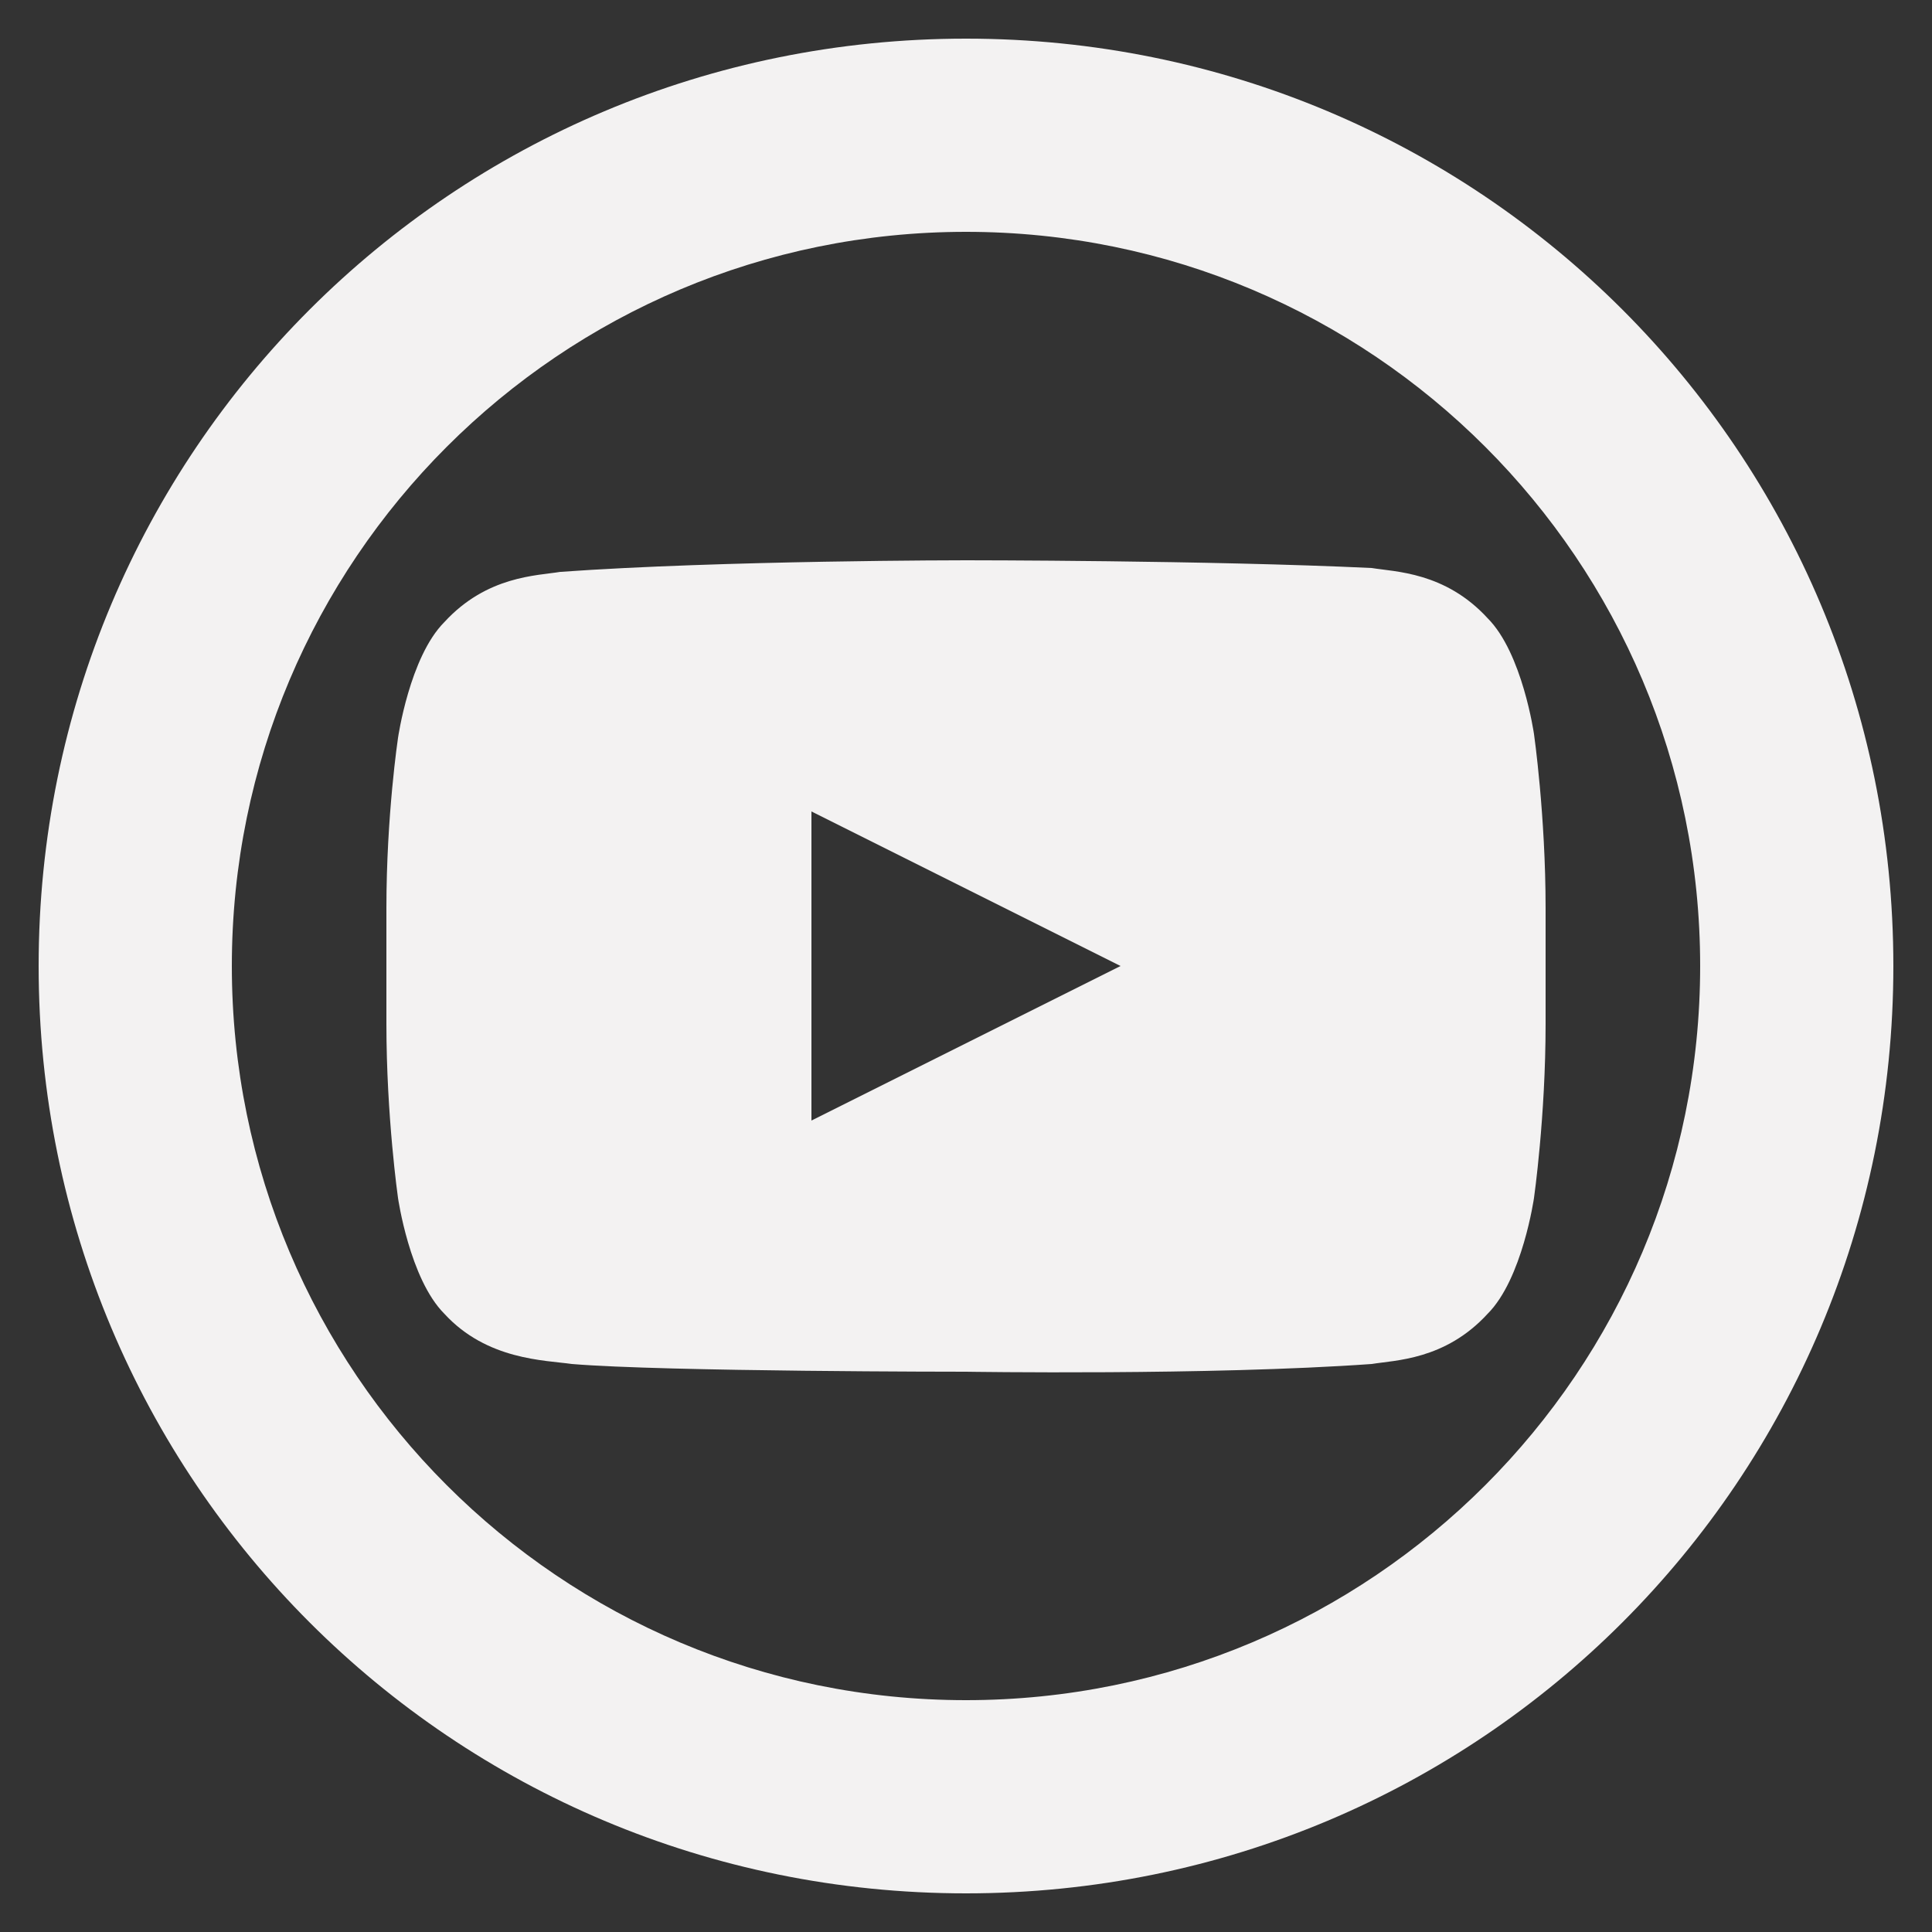
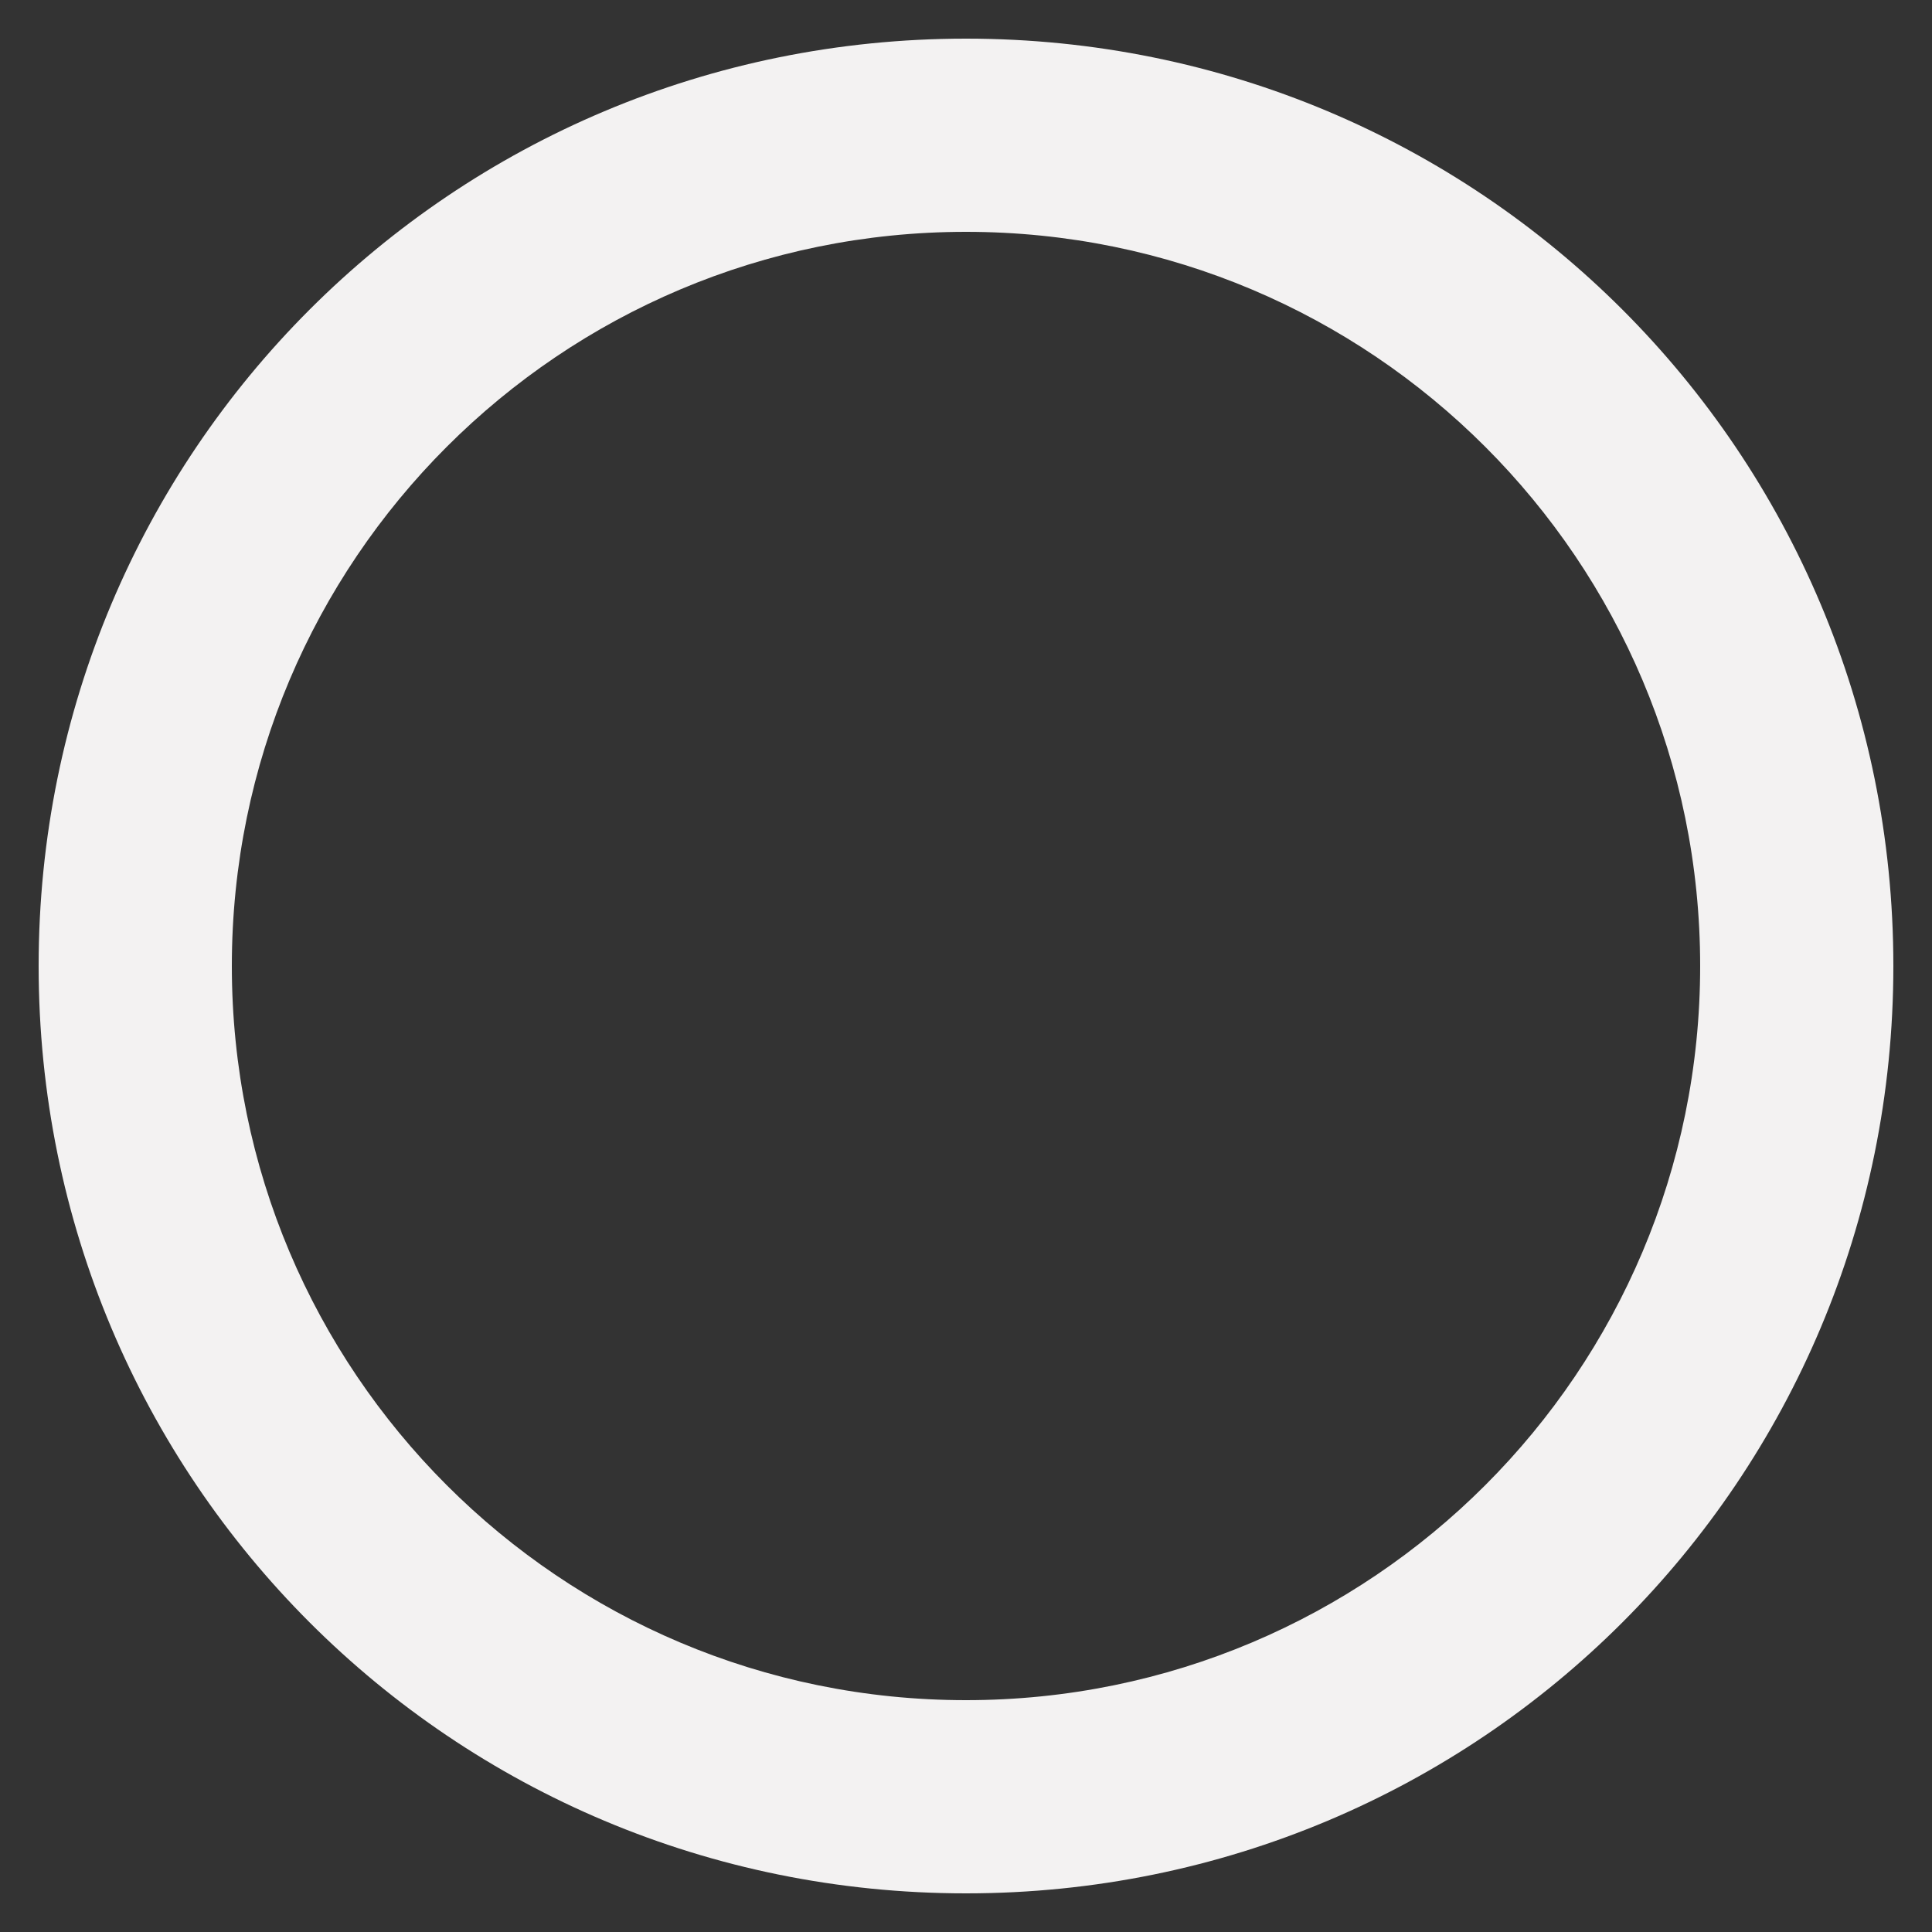
<svg xmlns="http://www.w3.org/2000/svg" enable-background="new 0 0 50 50" id="Layer_1" version="1.1" viewBox="0 0 50 50" xml:space="preserve">
  <rect x="0" y="0" width="50" height="50" fill="#333333" stroke="none" />
  <g id="_x5B____x3E___x5D__1_">
    <g>
-       <path d="M39.7,19c0,0-0.3-2.1-1.2-3c-1.1-1.2-2.4-1.2-3-1.3C31.3,14.5,25,14.5,25,14.5s-6.3,0-10.5,0.3    c-0.6,0.1-1.9,0.1-3,1.3c-0.9,0.9-1.2,3-1.2,3s-0.3,2-0.3,4.4v3c0,2.4,0.3,4.5,0.3,4.5s0.3,2.1,1.2,3c1.1,1.2,2.6,1.2,3.3,1.3    c2.4,0.2,10.2,0.2,10.2,0.2s6.3,0.1,10.5-0.2c0.6-0.1,1.9-0.1,3-1.3c0.9-0.9,1.2-3,1.2-3s0.3-2.1,0.3-4.5v-3    C40,21.1,39.7,19,39.7,19z M21,29v-8l8,4L21,29z" fill="#f3f2f2" opacity="1" original-fill="#18d270" />
-     </g>
+       </g>
  </g>
  <path d="M25,1C11.7,1,1,11.7,1,25s10.7,24,24,24s24-10.7,24-24S38.3,1,25,1z M25,44C14.5,44,6,35.5,6,25S14.5,6,25,6  s19,8.5,19,19S35.5,44,25,44z" fill="#f3f2f2" opacity="1" original-fill="#18d270" />
</svg>